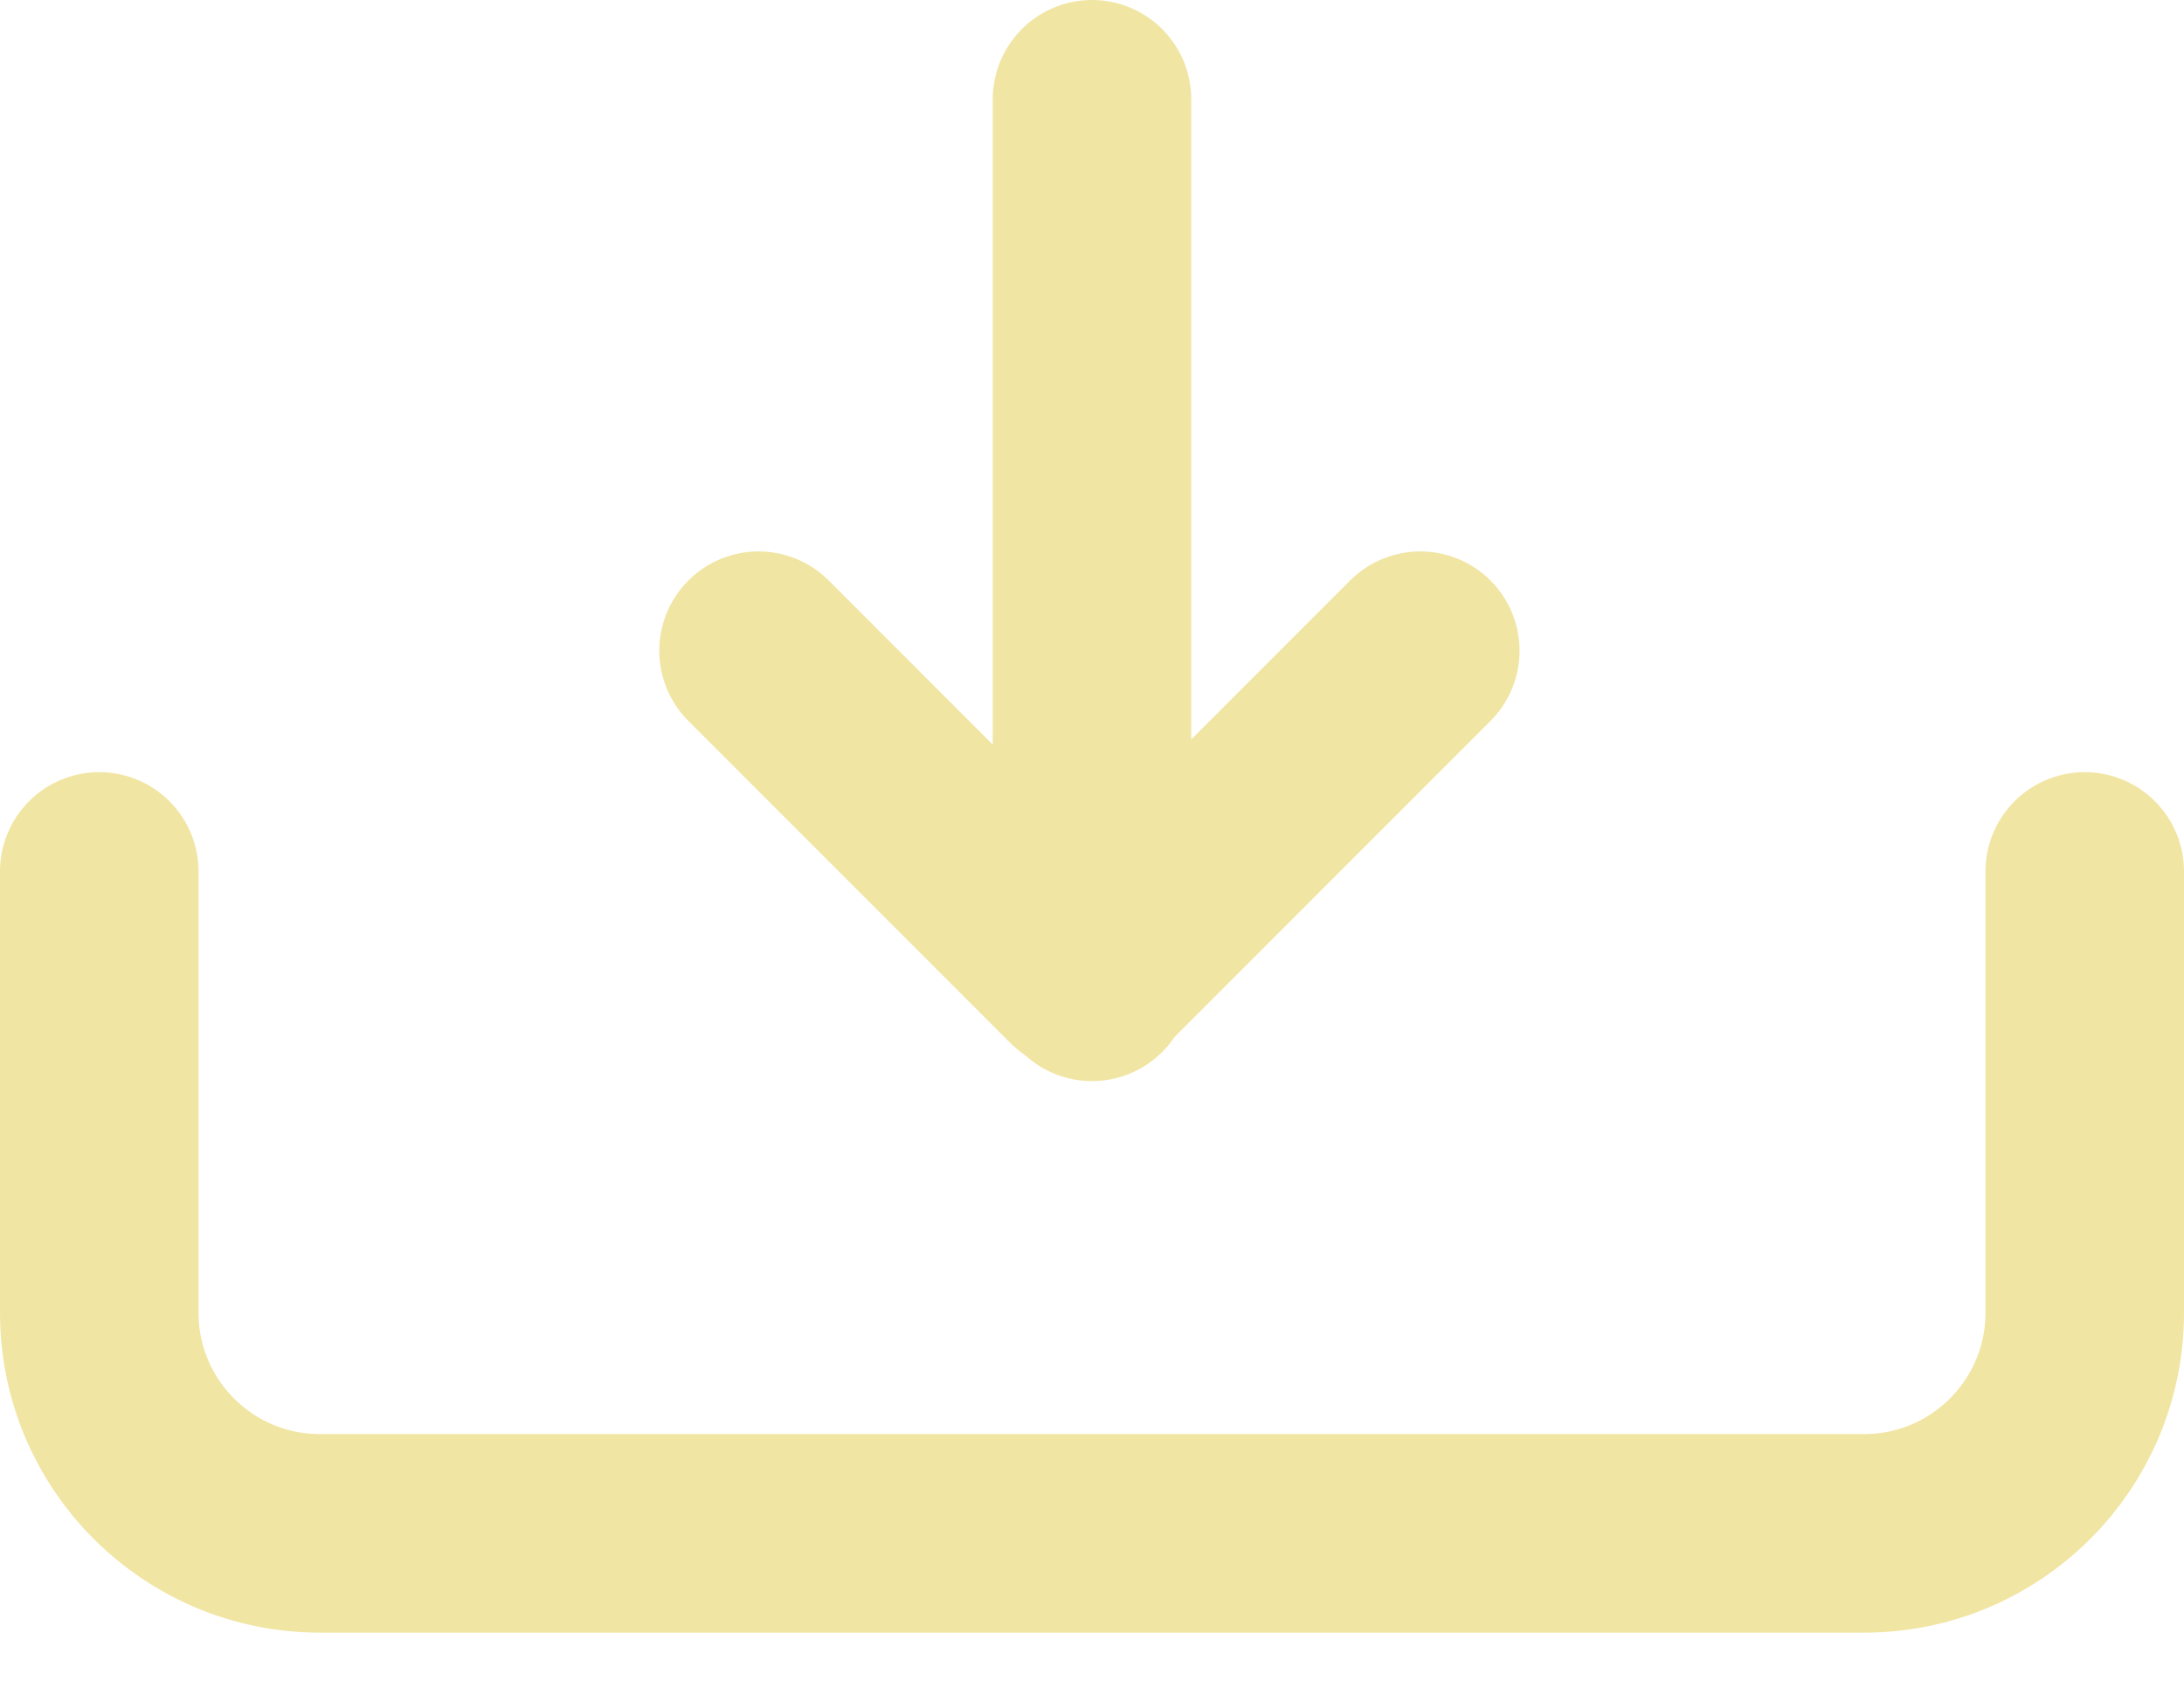
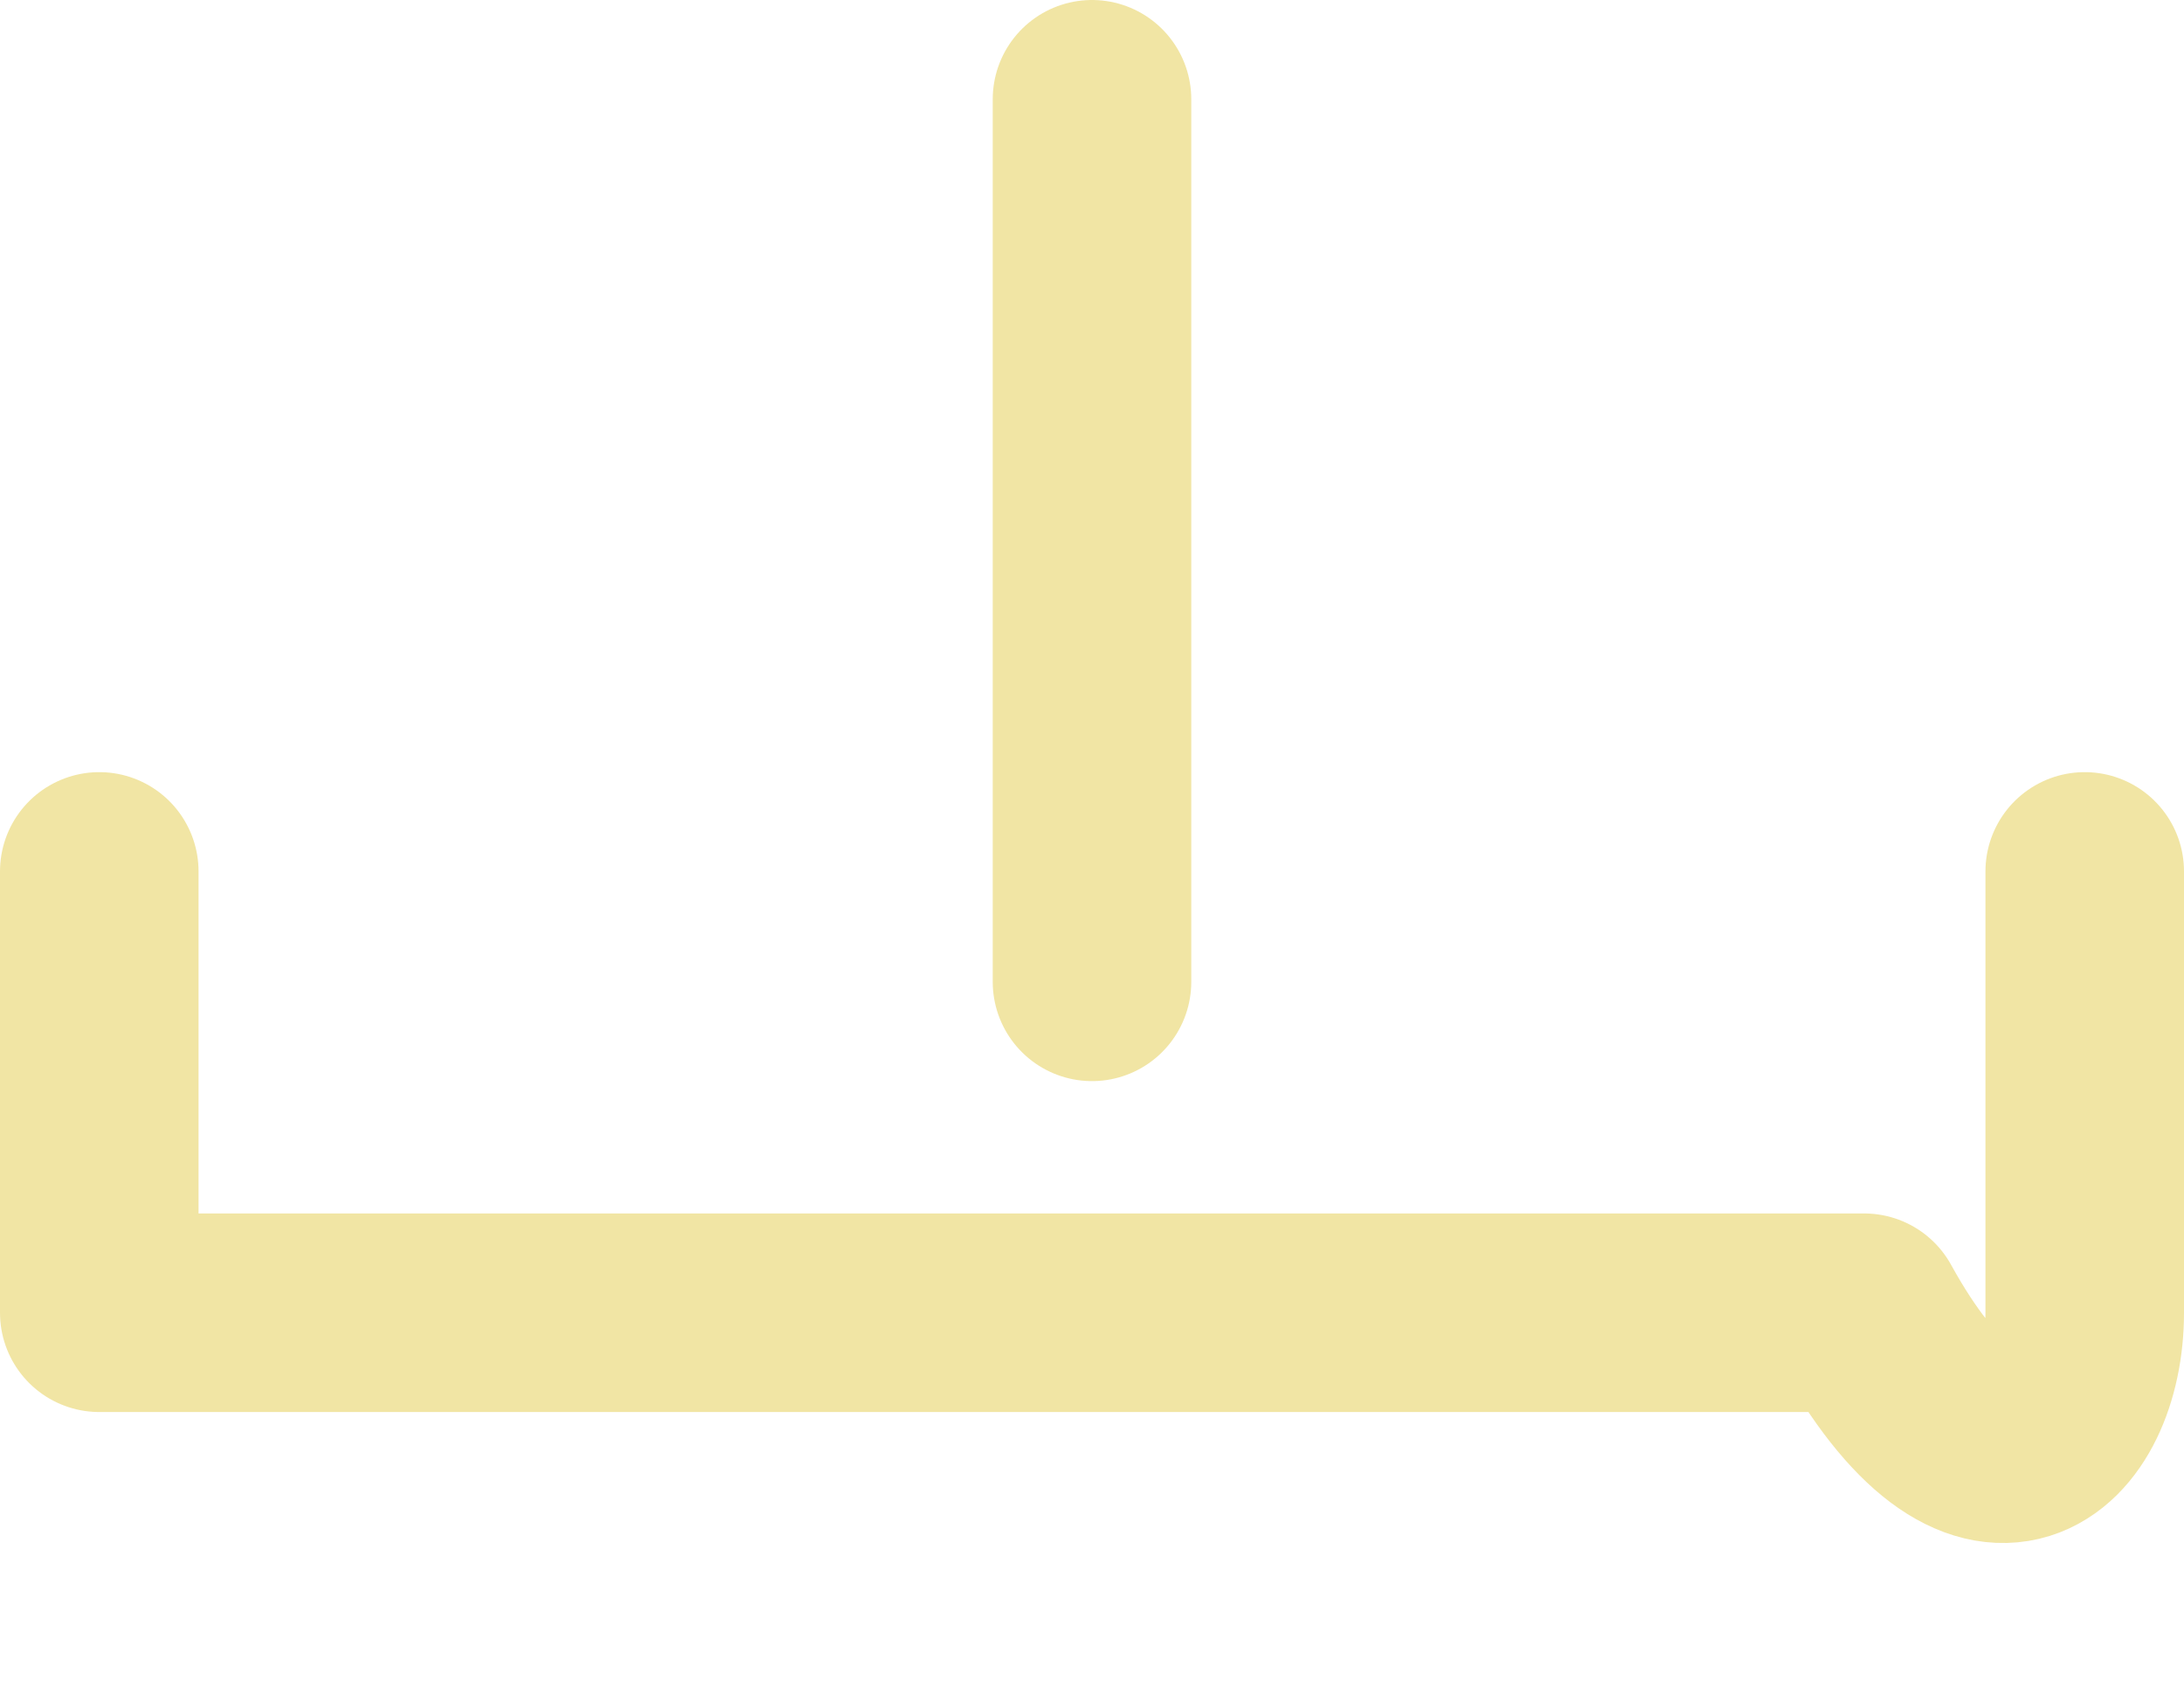
<svg xmlns="http://www.w3.org/2000/svg" width="22" height="17" viewBox="0 0 22 17" fill="none">
  <path d="M11 9.889V1" stroke="#F1E5A4" stroke-width="2" stroke-linecap="round" stroke-linejoin="round" />
-   <path d="M7.641 6.554L10.877 9.791C10.931 9.844 11.017 9.844 11.071 9.791L14.307 6.554" stroke="#F1E5A4" stroke-width="2" stroke-linecap="round" stroke-linejoin="round" />
-   <path d="M1 8.777V9.889V13.222C1 14.449 1.995 15.444 3.222 15.444H18.778C20.005 15.444 21 14.449 21 13.222V9.889V8.777" stroke="#F1E5A4" stroke-width="2" stroke-linecap="round" stroke-linejoin="round" />
+   <path d="M1 8.777V9.889V13.222H18.778C20.005 15.444 21 14.449 21 13.222V9.889V8.777" stroke="#F1E5A4" stroke-width="2" stroke-linecap="round" stroke-linejoin="round" />
</svg>